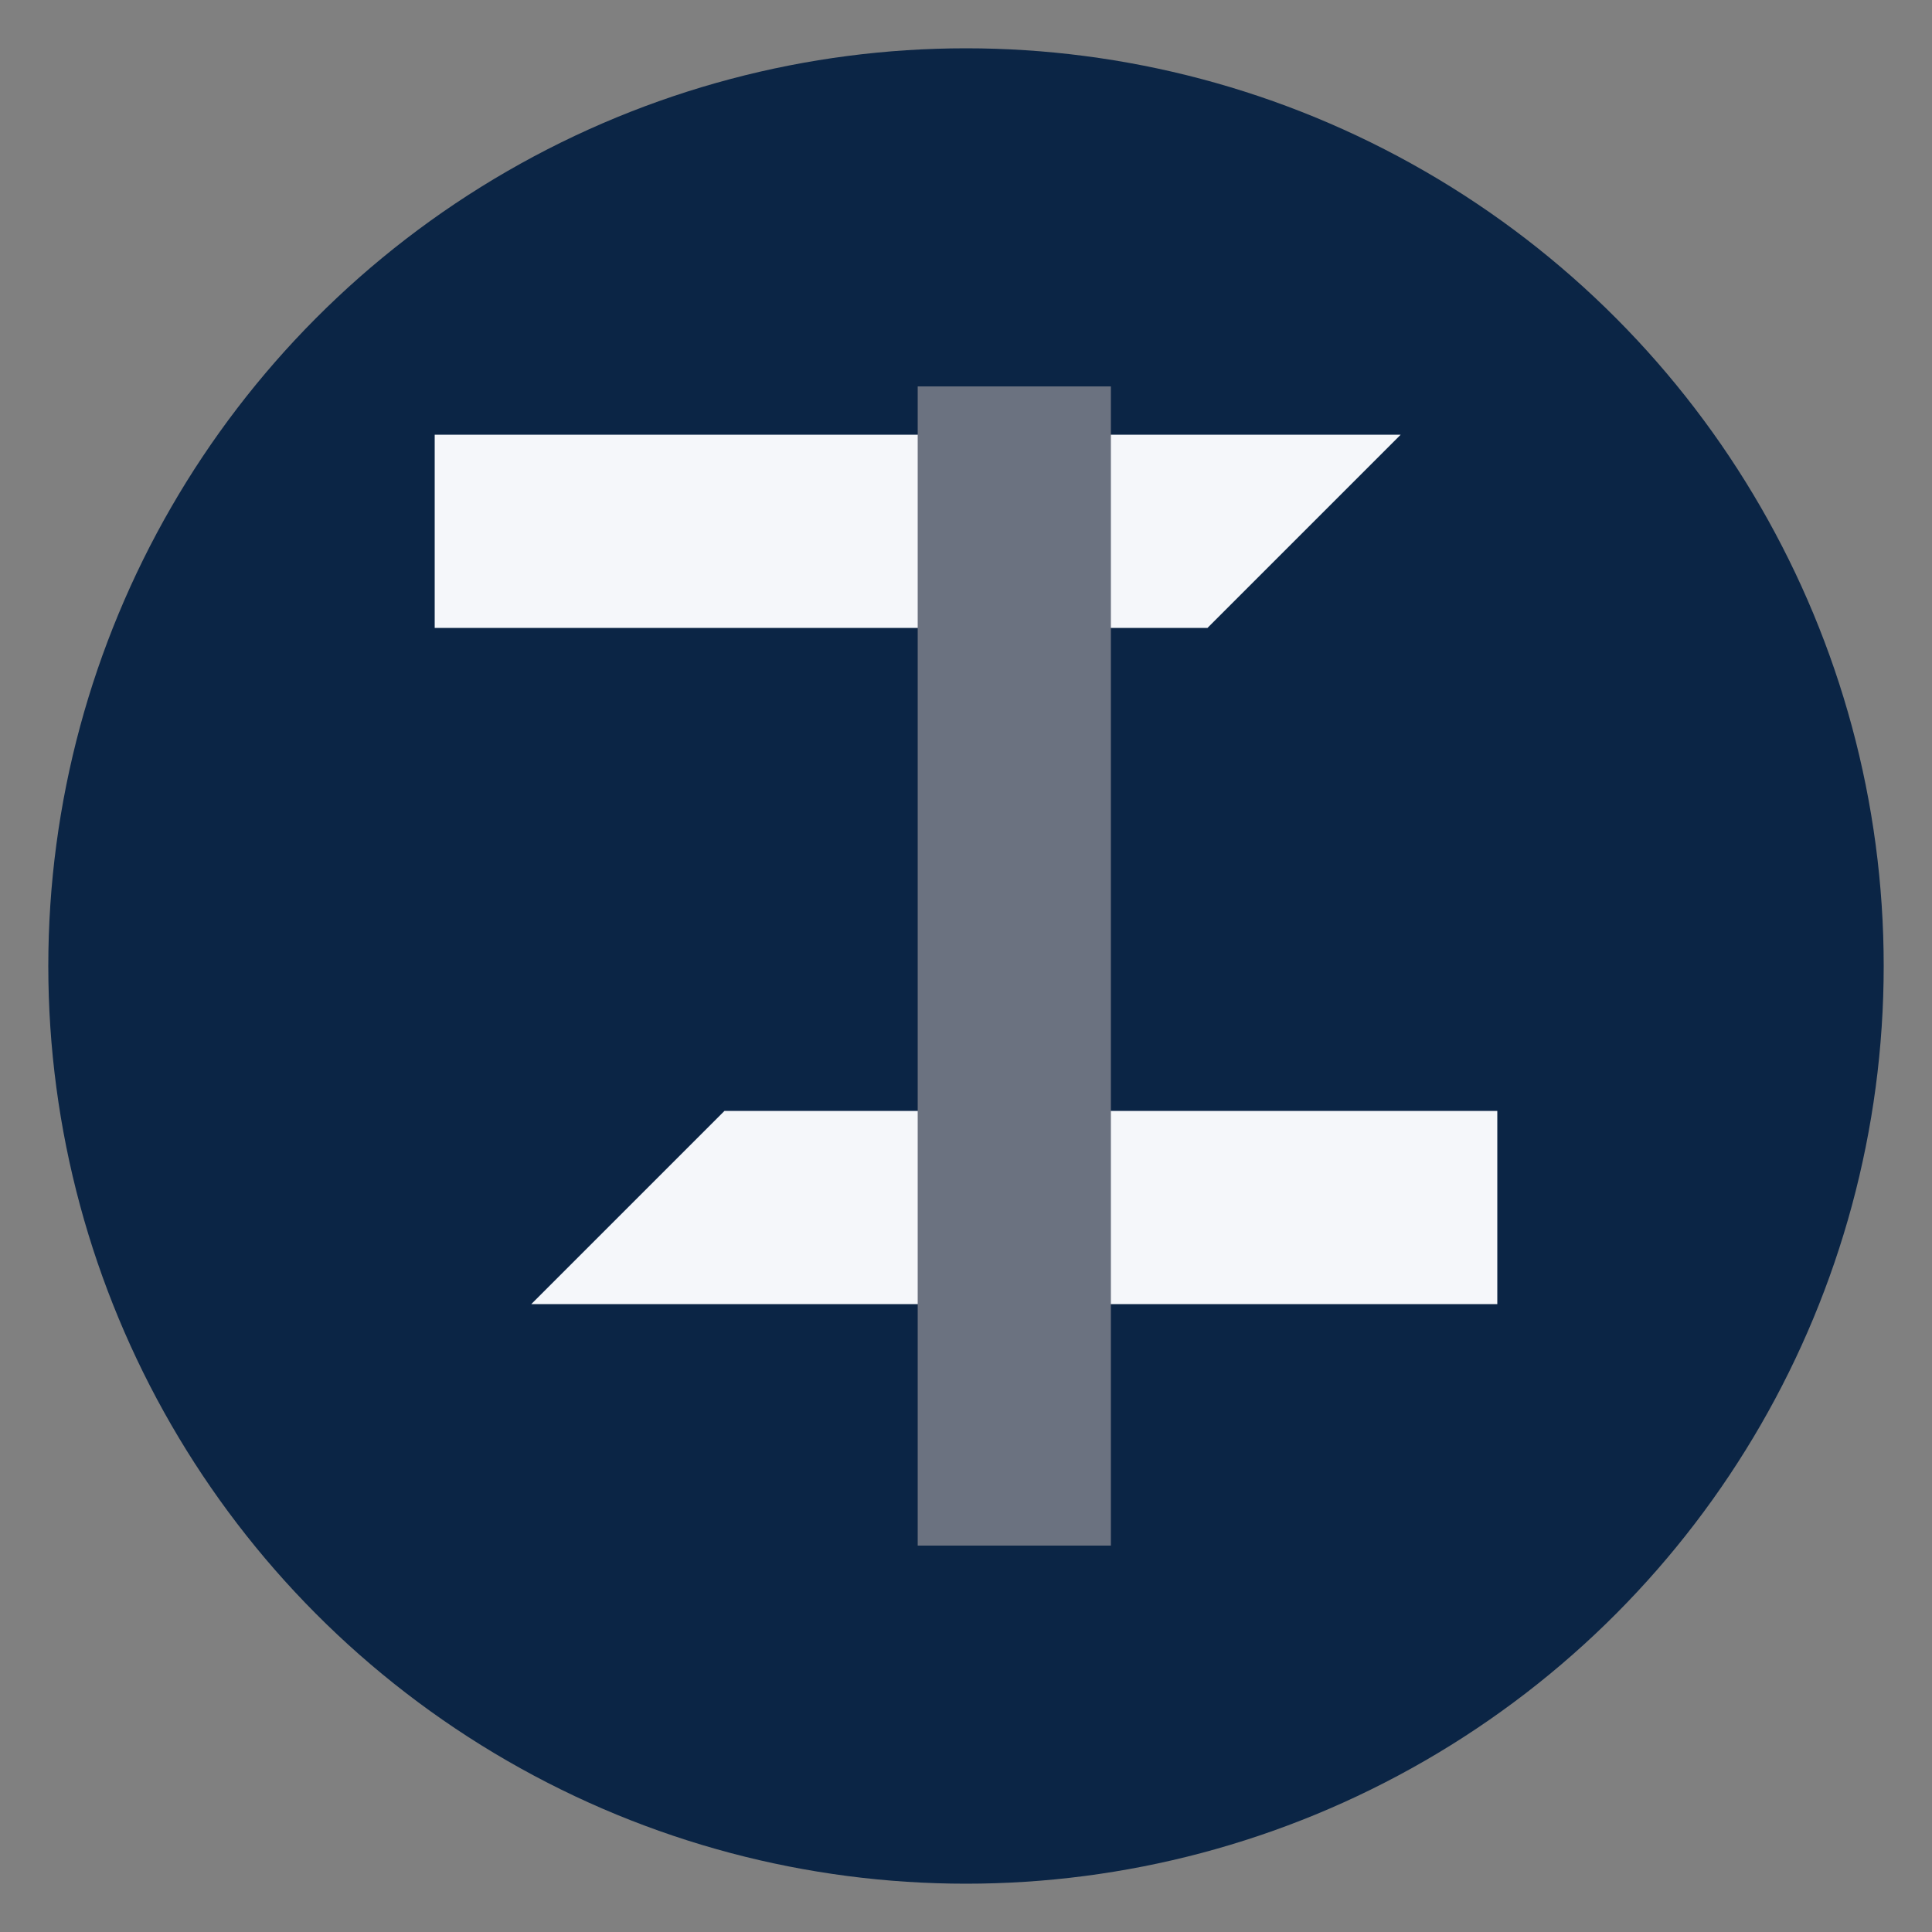
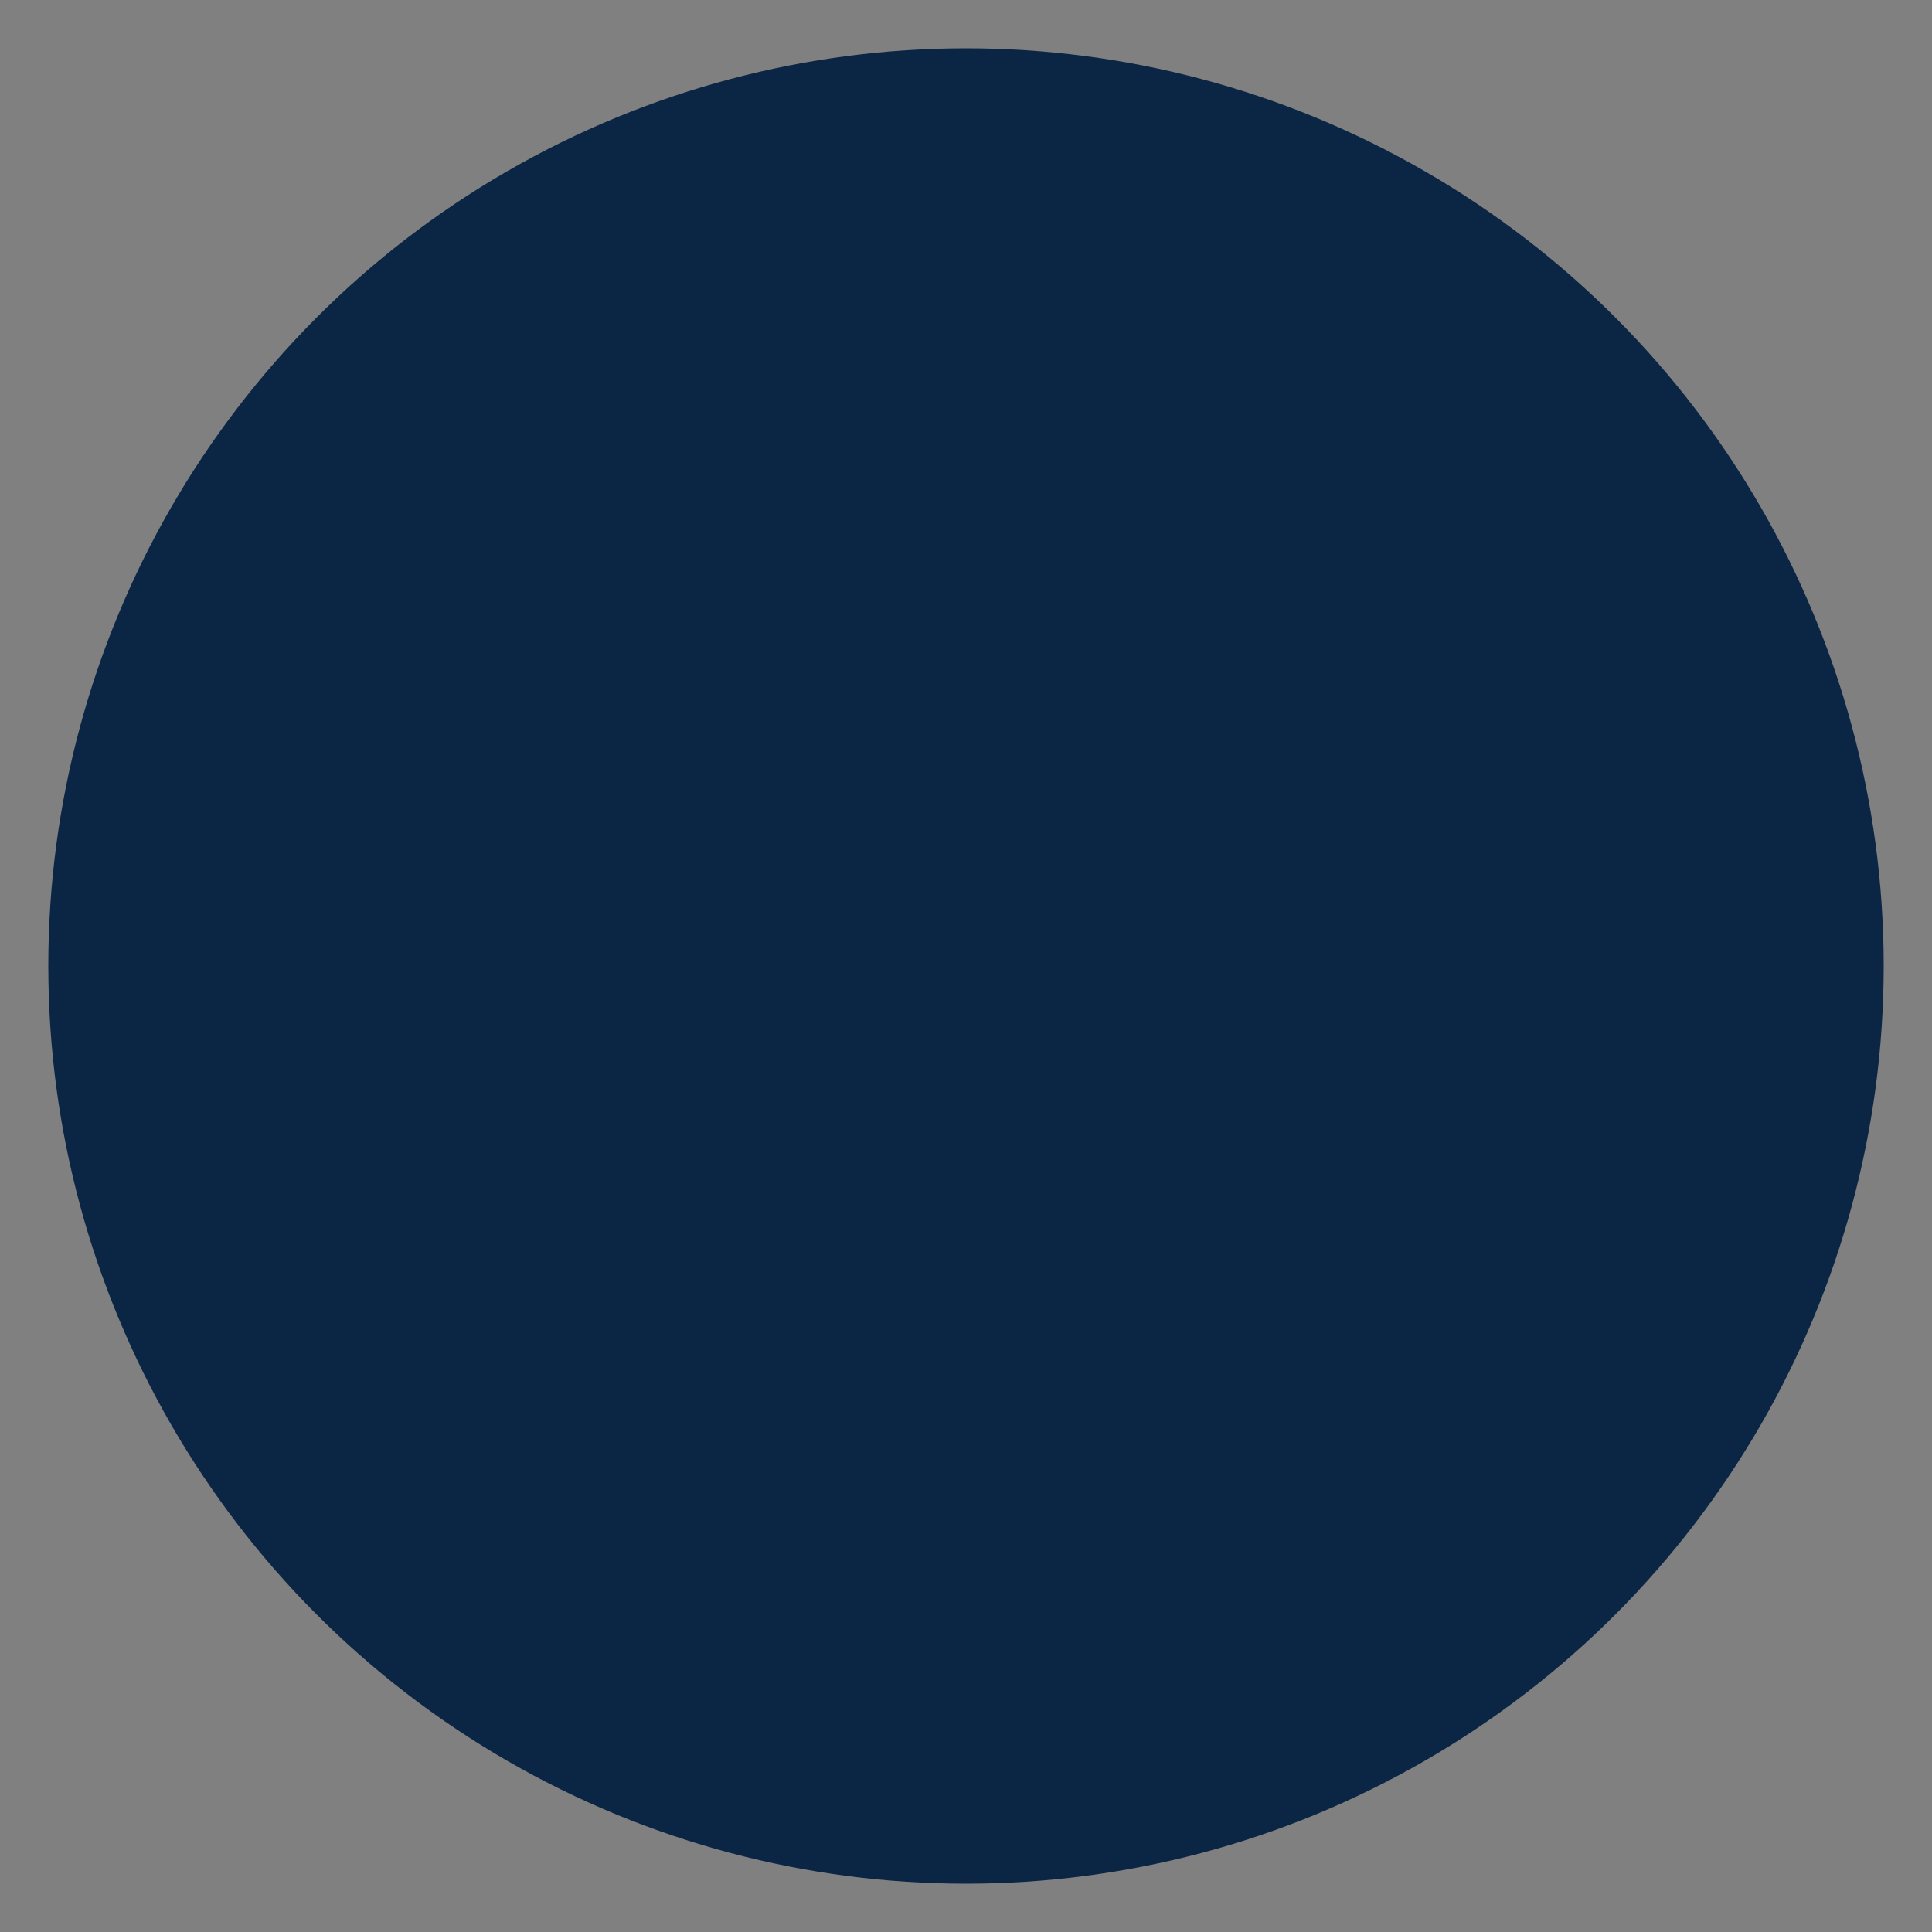
<svg xmlns="http://www.w3.org/2000/svg" width="40" height="40" viewBox="0 0 40 40">
  <rect x="0" y="0" width="40" height="40" fill="#808080" stroke="none" />
  <circle cx="20" cy="20" r="19" fill="#0B2545" />
-   <path fill="#F5F7FA" d="M9 13h16l-14 14h20v-4H15l14-14H9z" />
-   <path fill="#6B7280" d="M19 8h4v24h-4z" />
</svg>